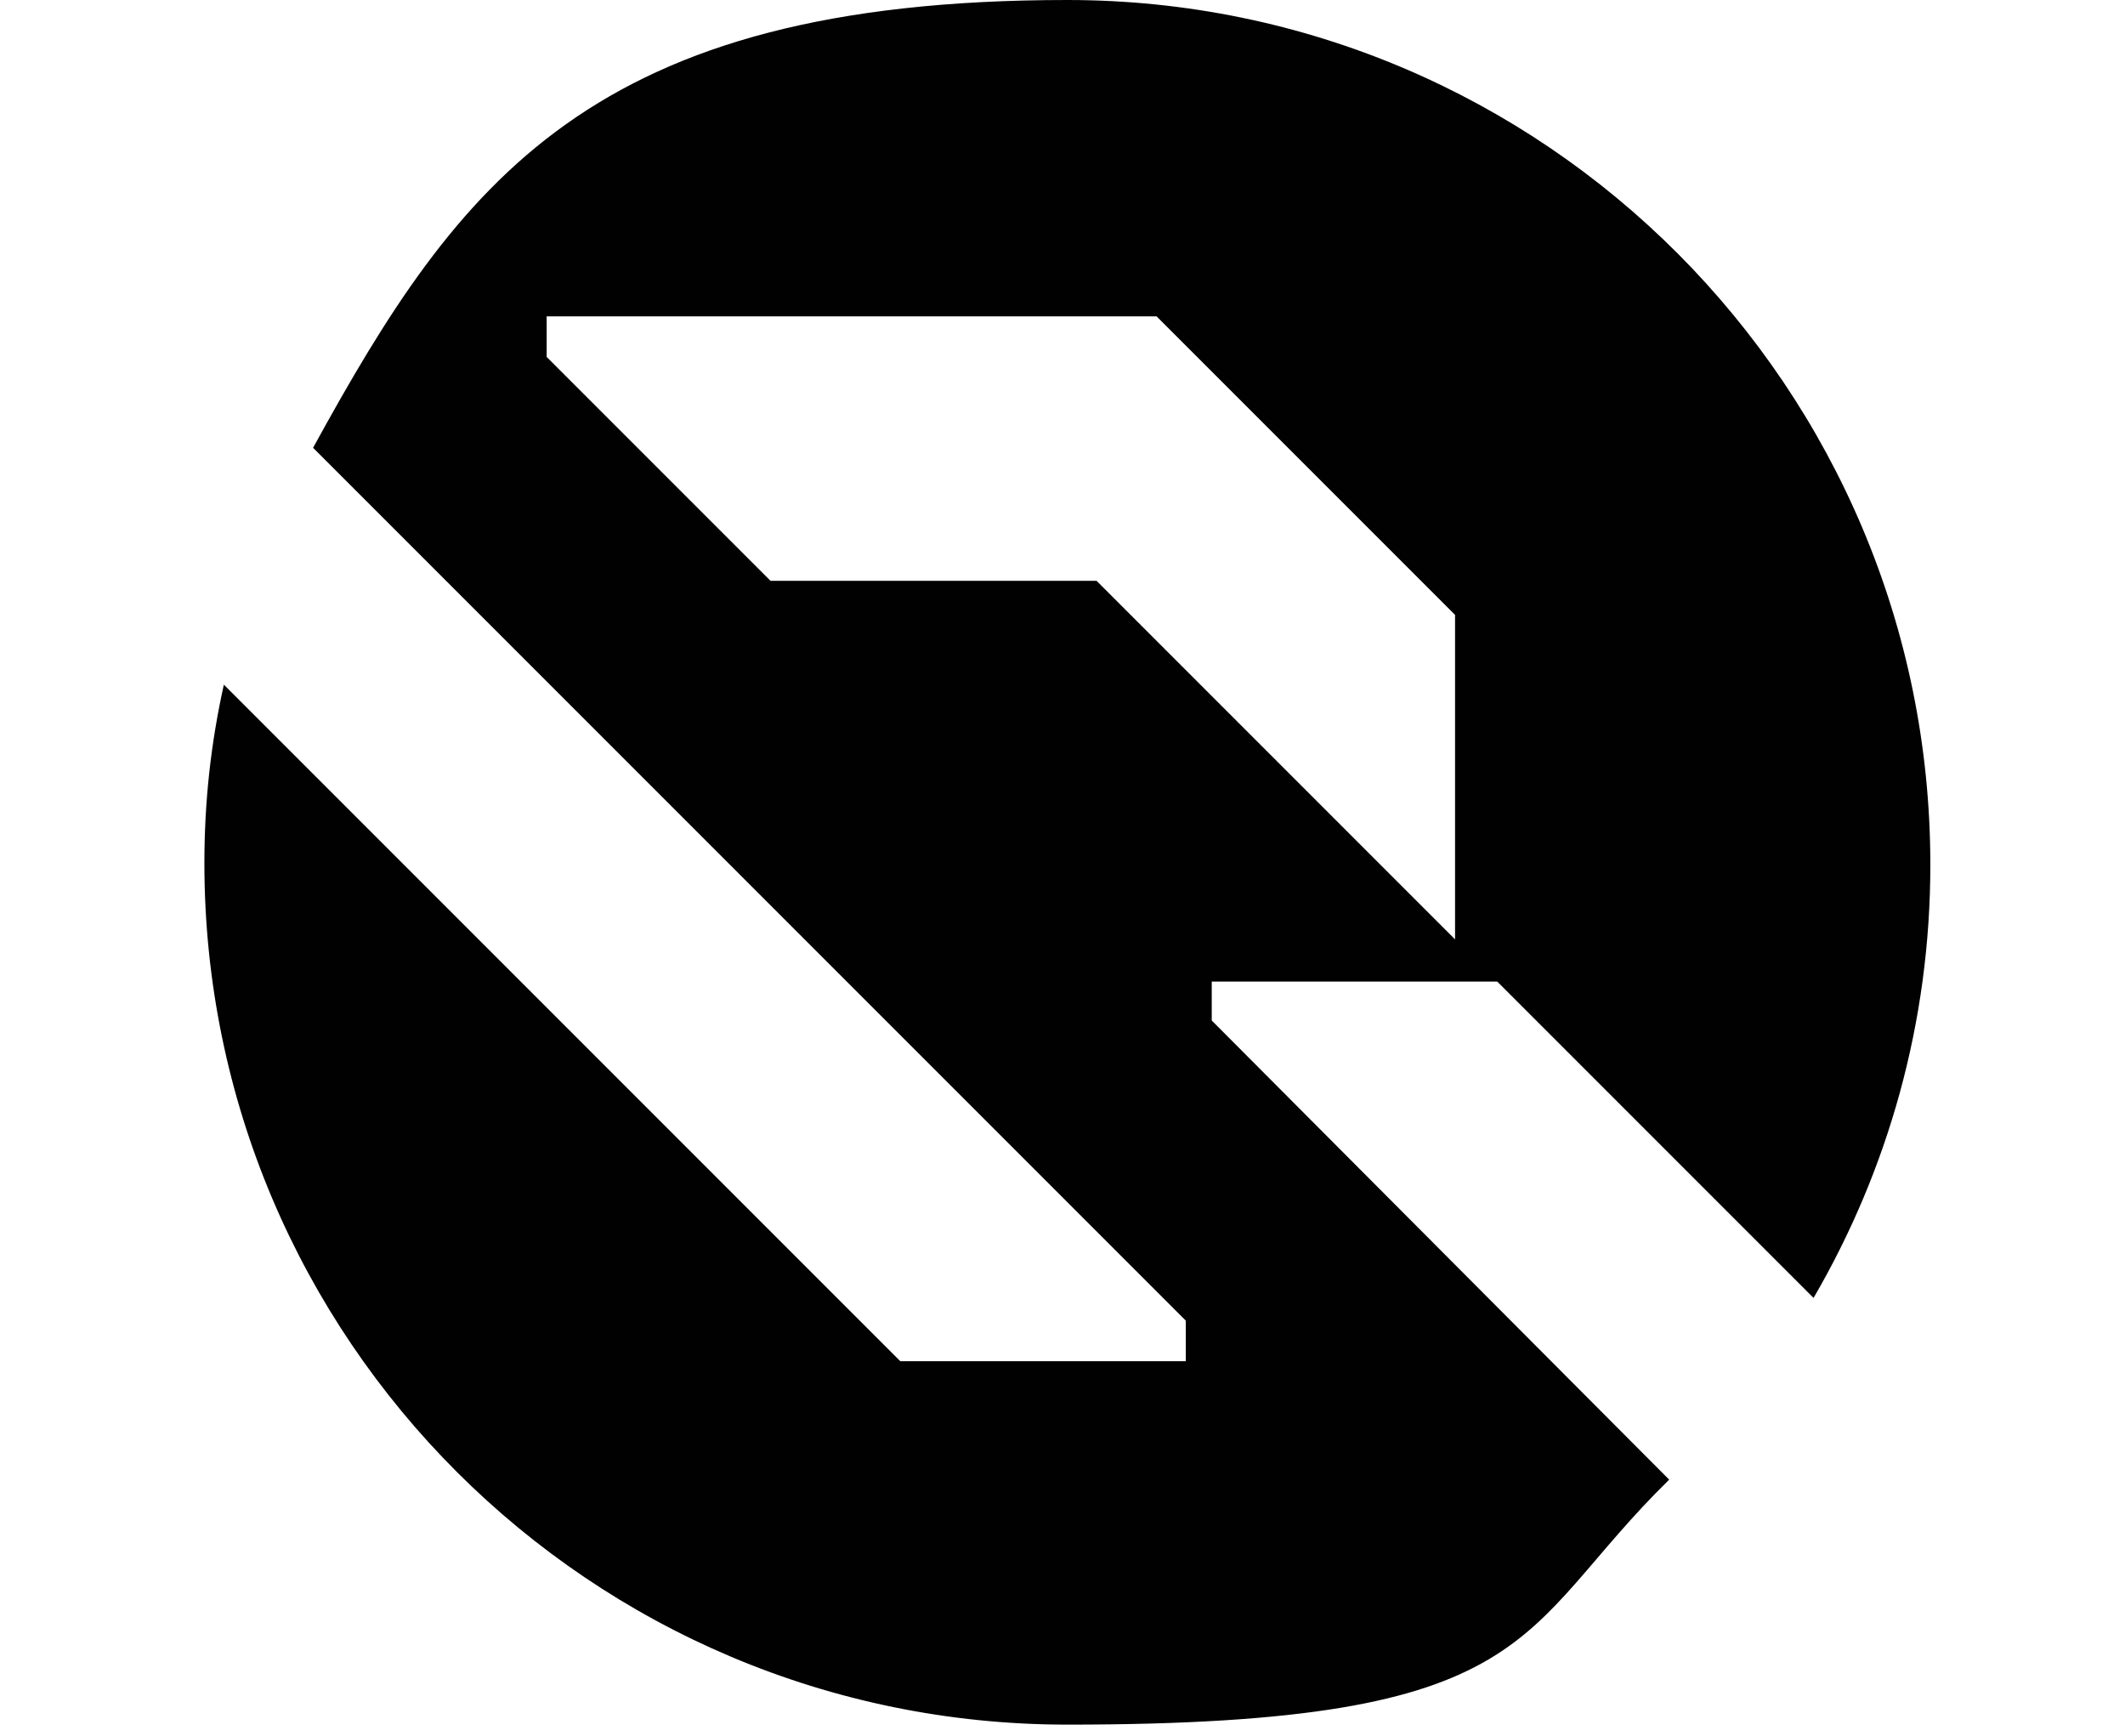
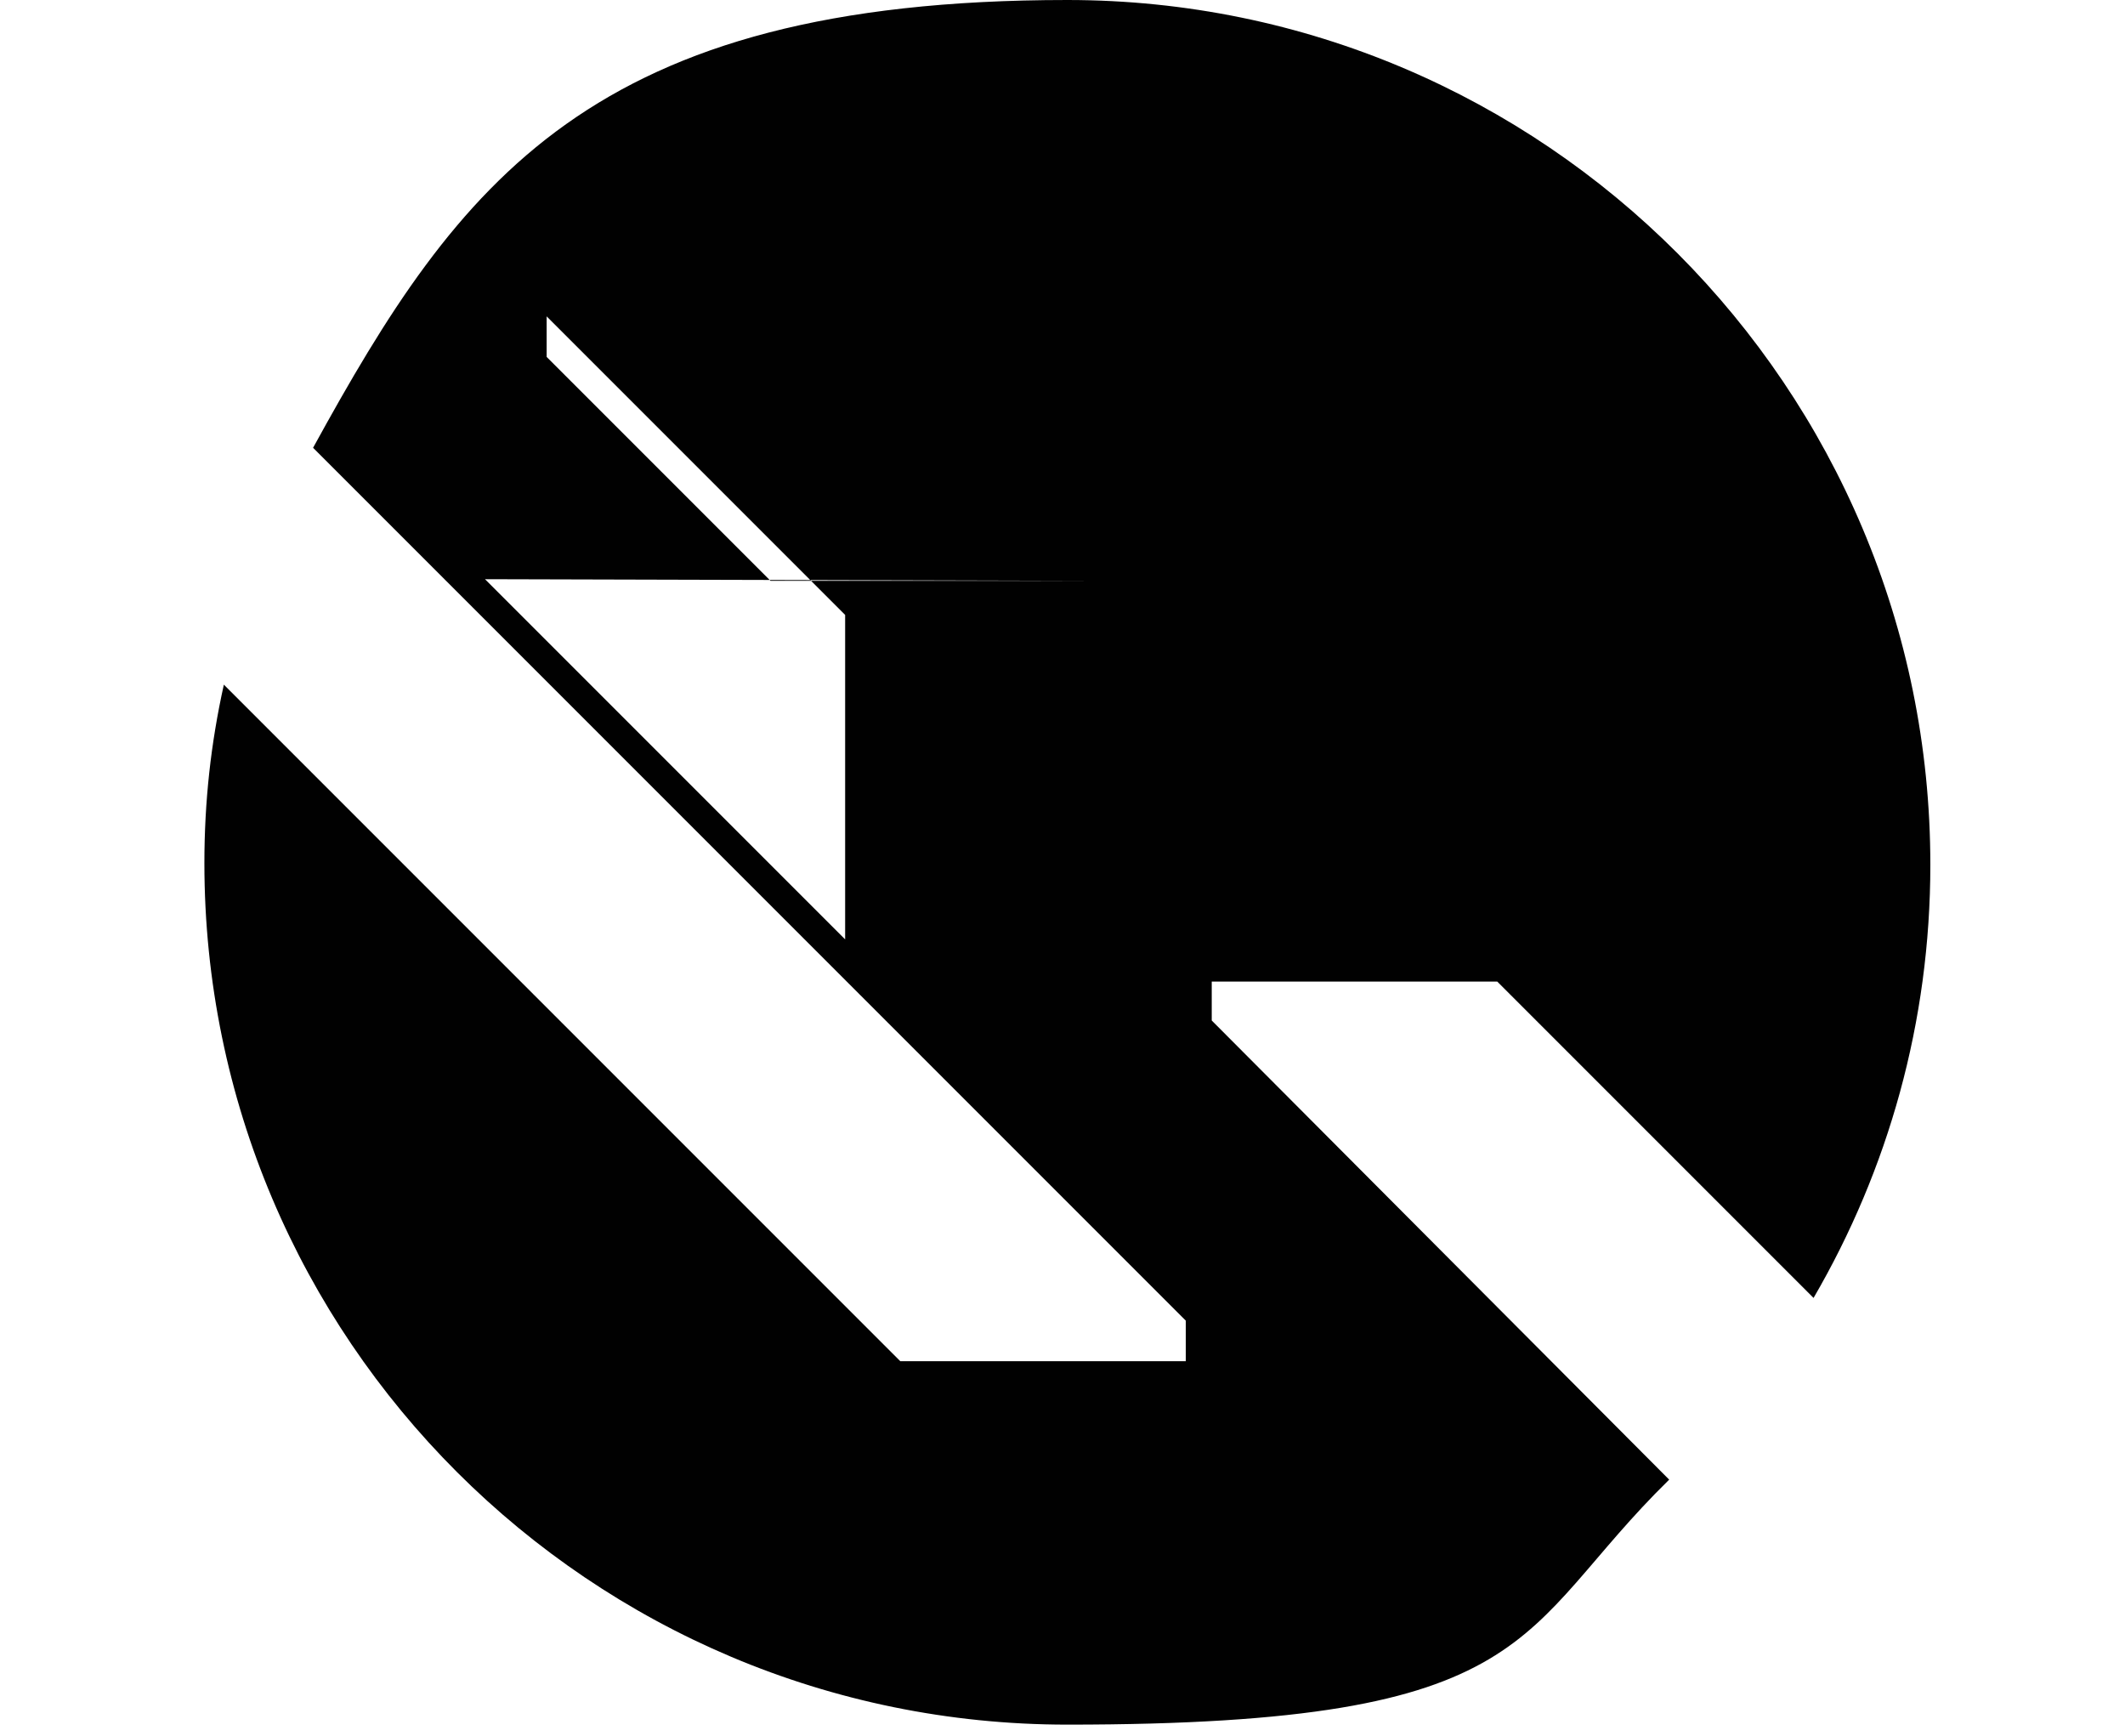
<svg xmlns="http://www.w3.org/2000/svg" id="Layer_1" data-name="Layer 1" version="1.1" viewBox="0 0 131 107">
  <defs>
    <style>
      .cls-1 {
        fill: #010101;
        stroke-width: 0px;
      }
    </style>
  </defs>
-   <path class="cls-1" d="M74.7,63v-2.5h17.6l19.5,19.5c4.6-7.9,7.2-17,7.2-26.7C119,23.9,95.2,0,65.8,0S28.3,11.2,19.3,27.6l53.8,53.8v2.5h.3-17.9L13.8,42.2c-.8,3.6-1.2,7.2-1.2,11,0,29.3,23.8,53.1,53.2,53.1s27.5-5.7,37.1-15.1l-28.2-28.3h0ZM67.6,35.8h-20.1l-13.8-13.8v-2.5h37.6l18.4,18.4v20l-22.2-22.2Z" />
+   <path class="cls-1" d="M74.7,63v-2.5h17.6l19.5,19.5c4.6-7.9,7.2-17,7.2-26.7C119,23.9,95.2,0,65.8,0S28.3,11.2,19.3,27.6l53.8,53.8v2.5h.3-17.9L13.8,42.2c-.8,3.6-1.2,7.2-1.2,11,0,29.3,23.8,53.1,53.2,53.1s27.5-5.7,37.1-15.1l-28.2-28.3h0ZM67.6,35.8h-20.1l-13.8-13.8v-2.5l18.4,18.4v20l-22.2-22.2Z" />
</svg>